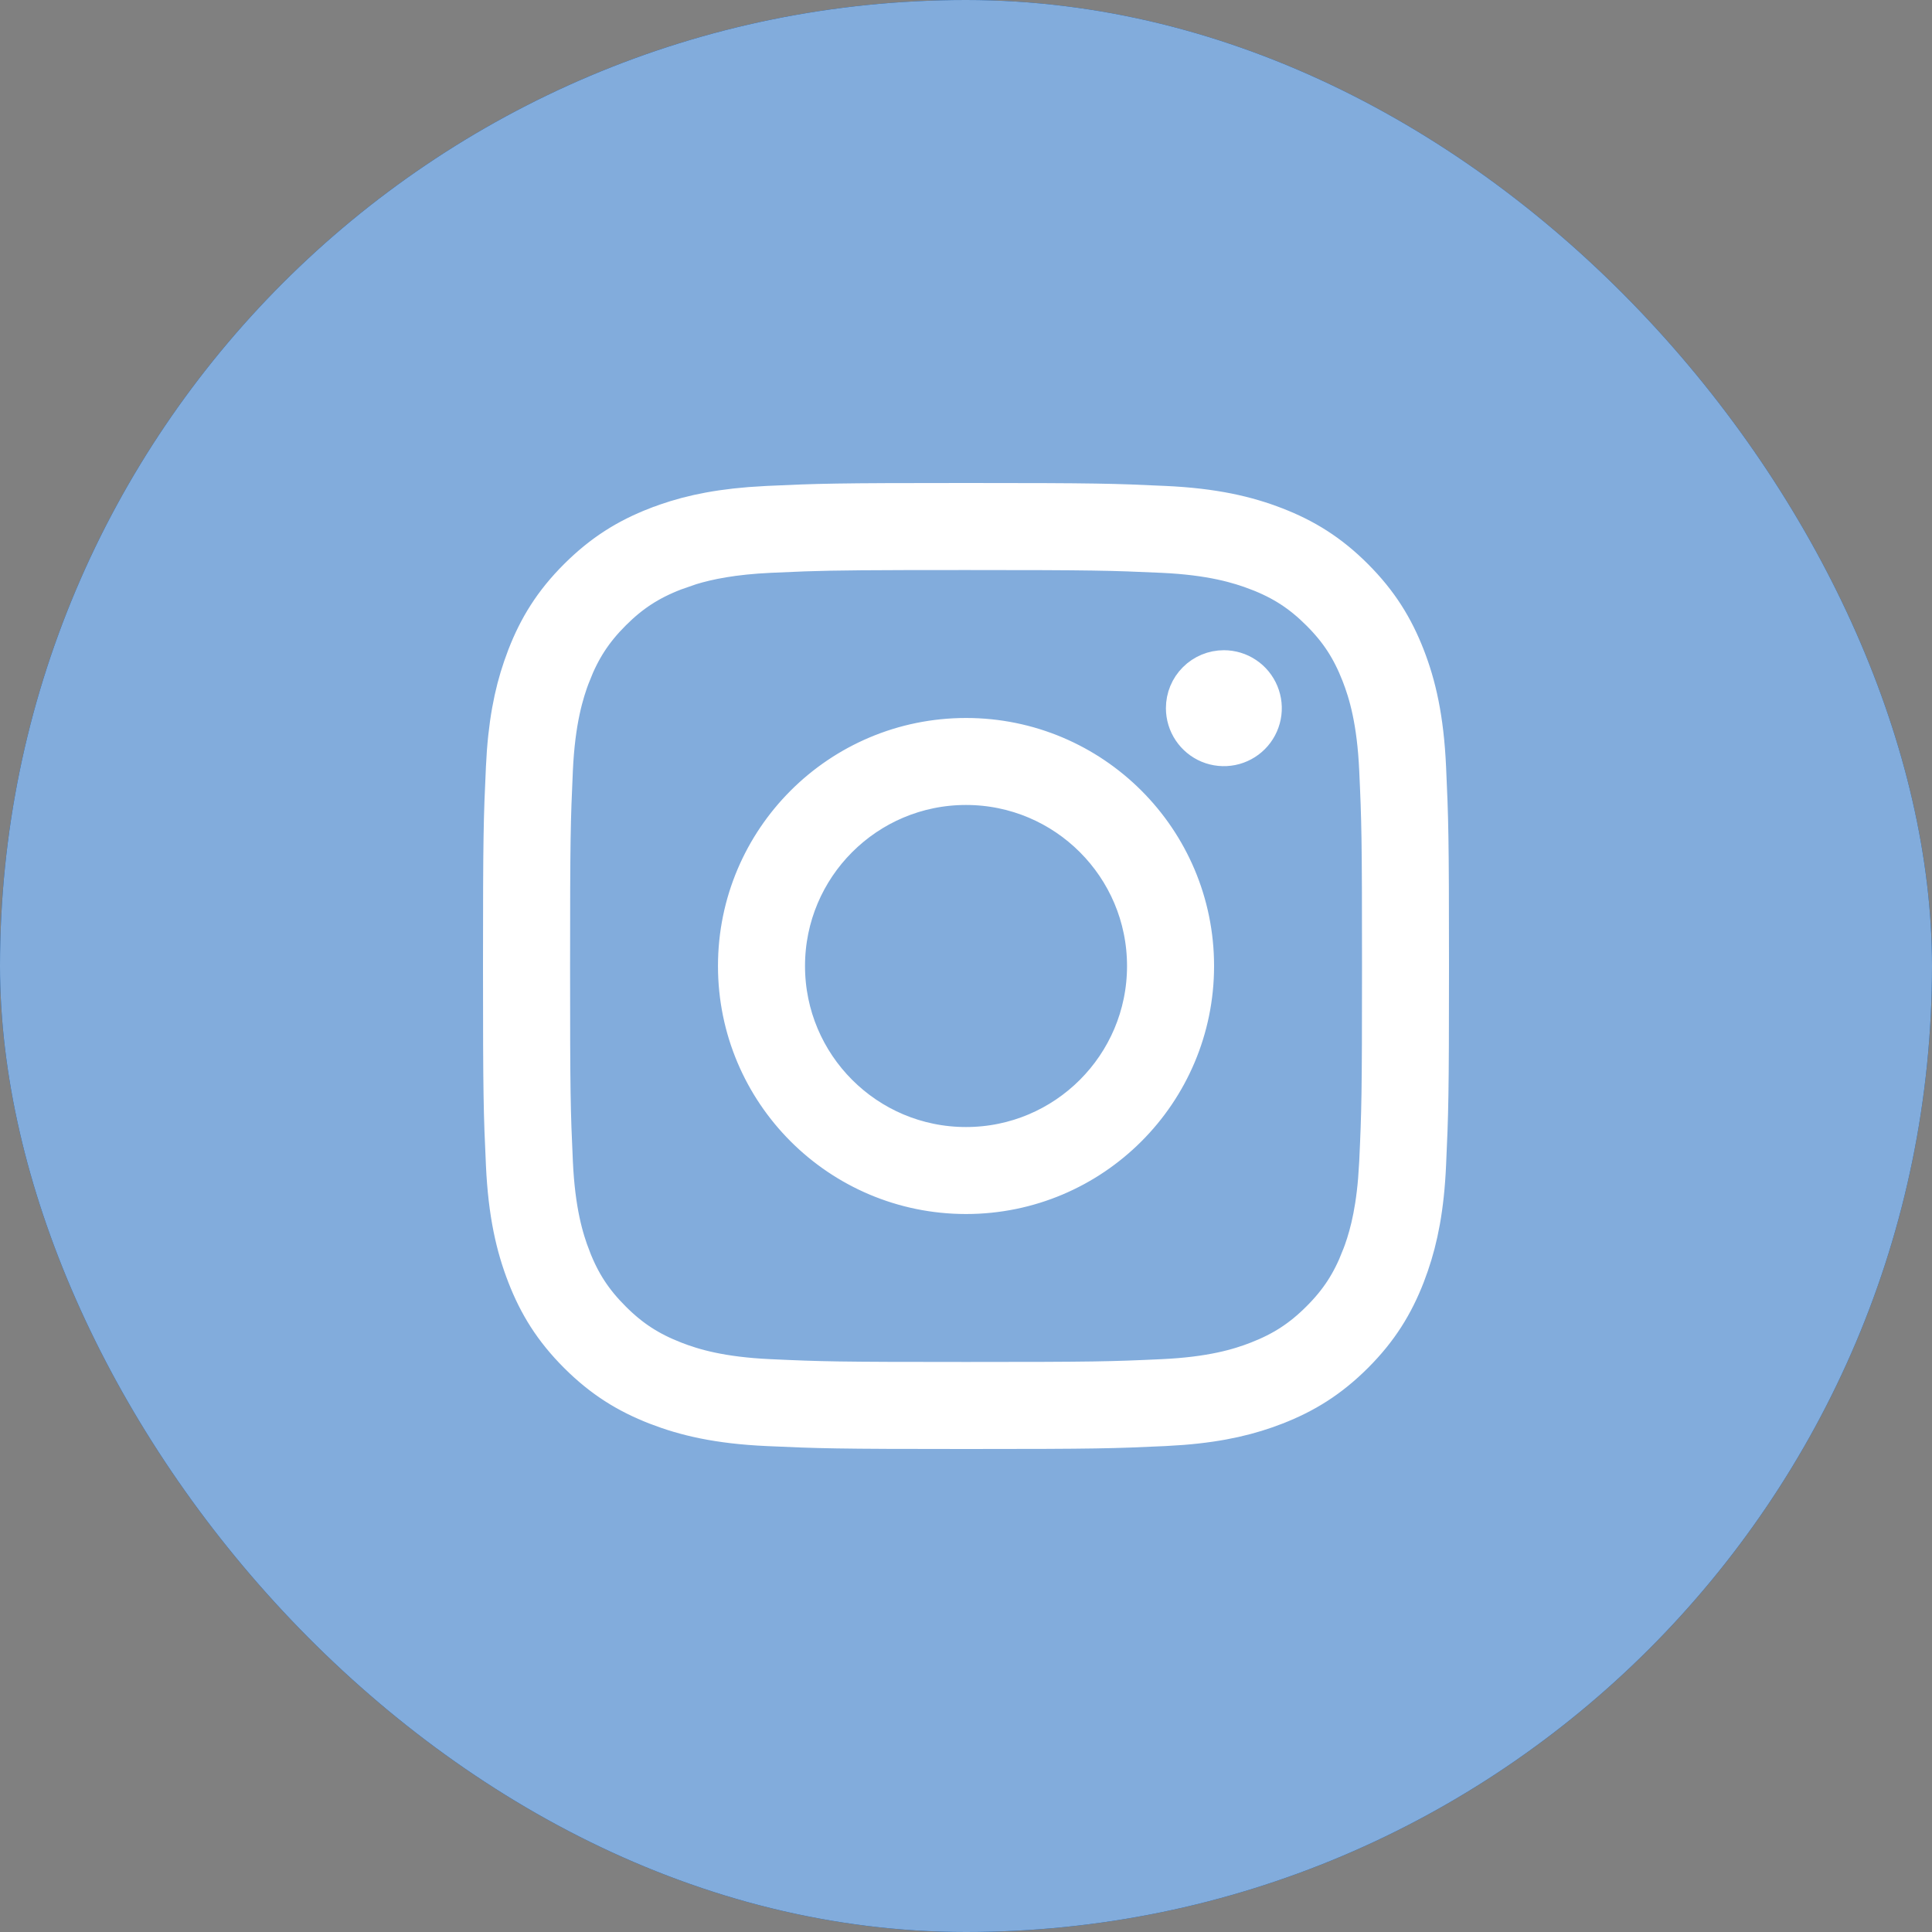
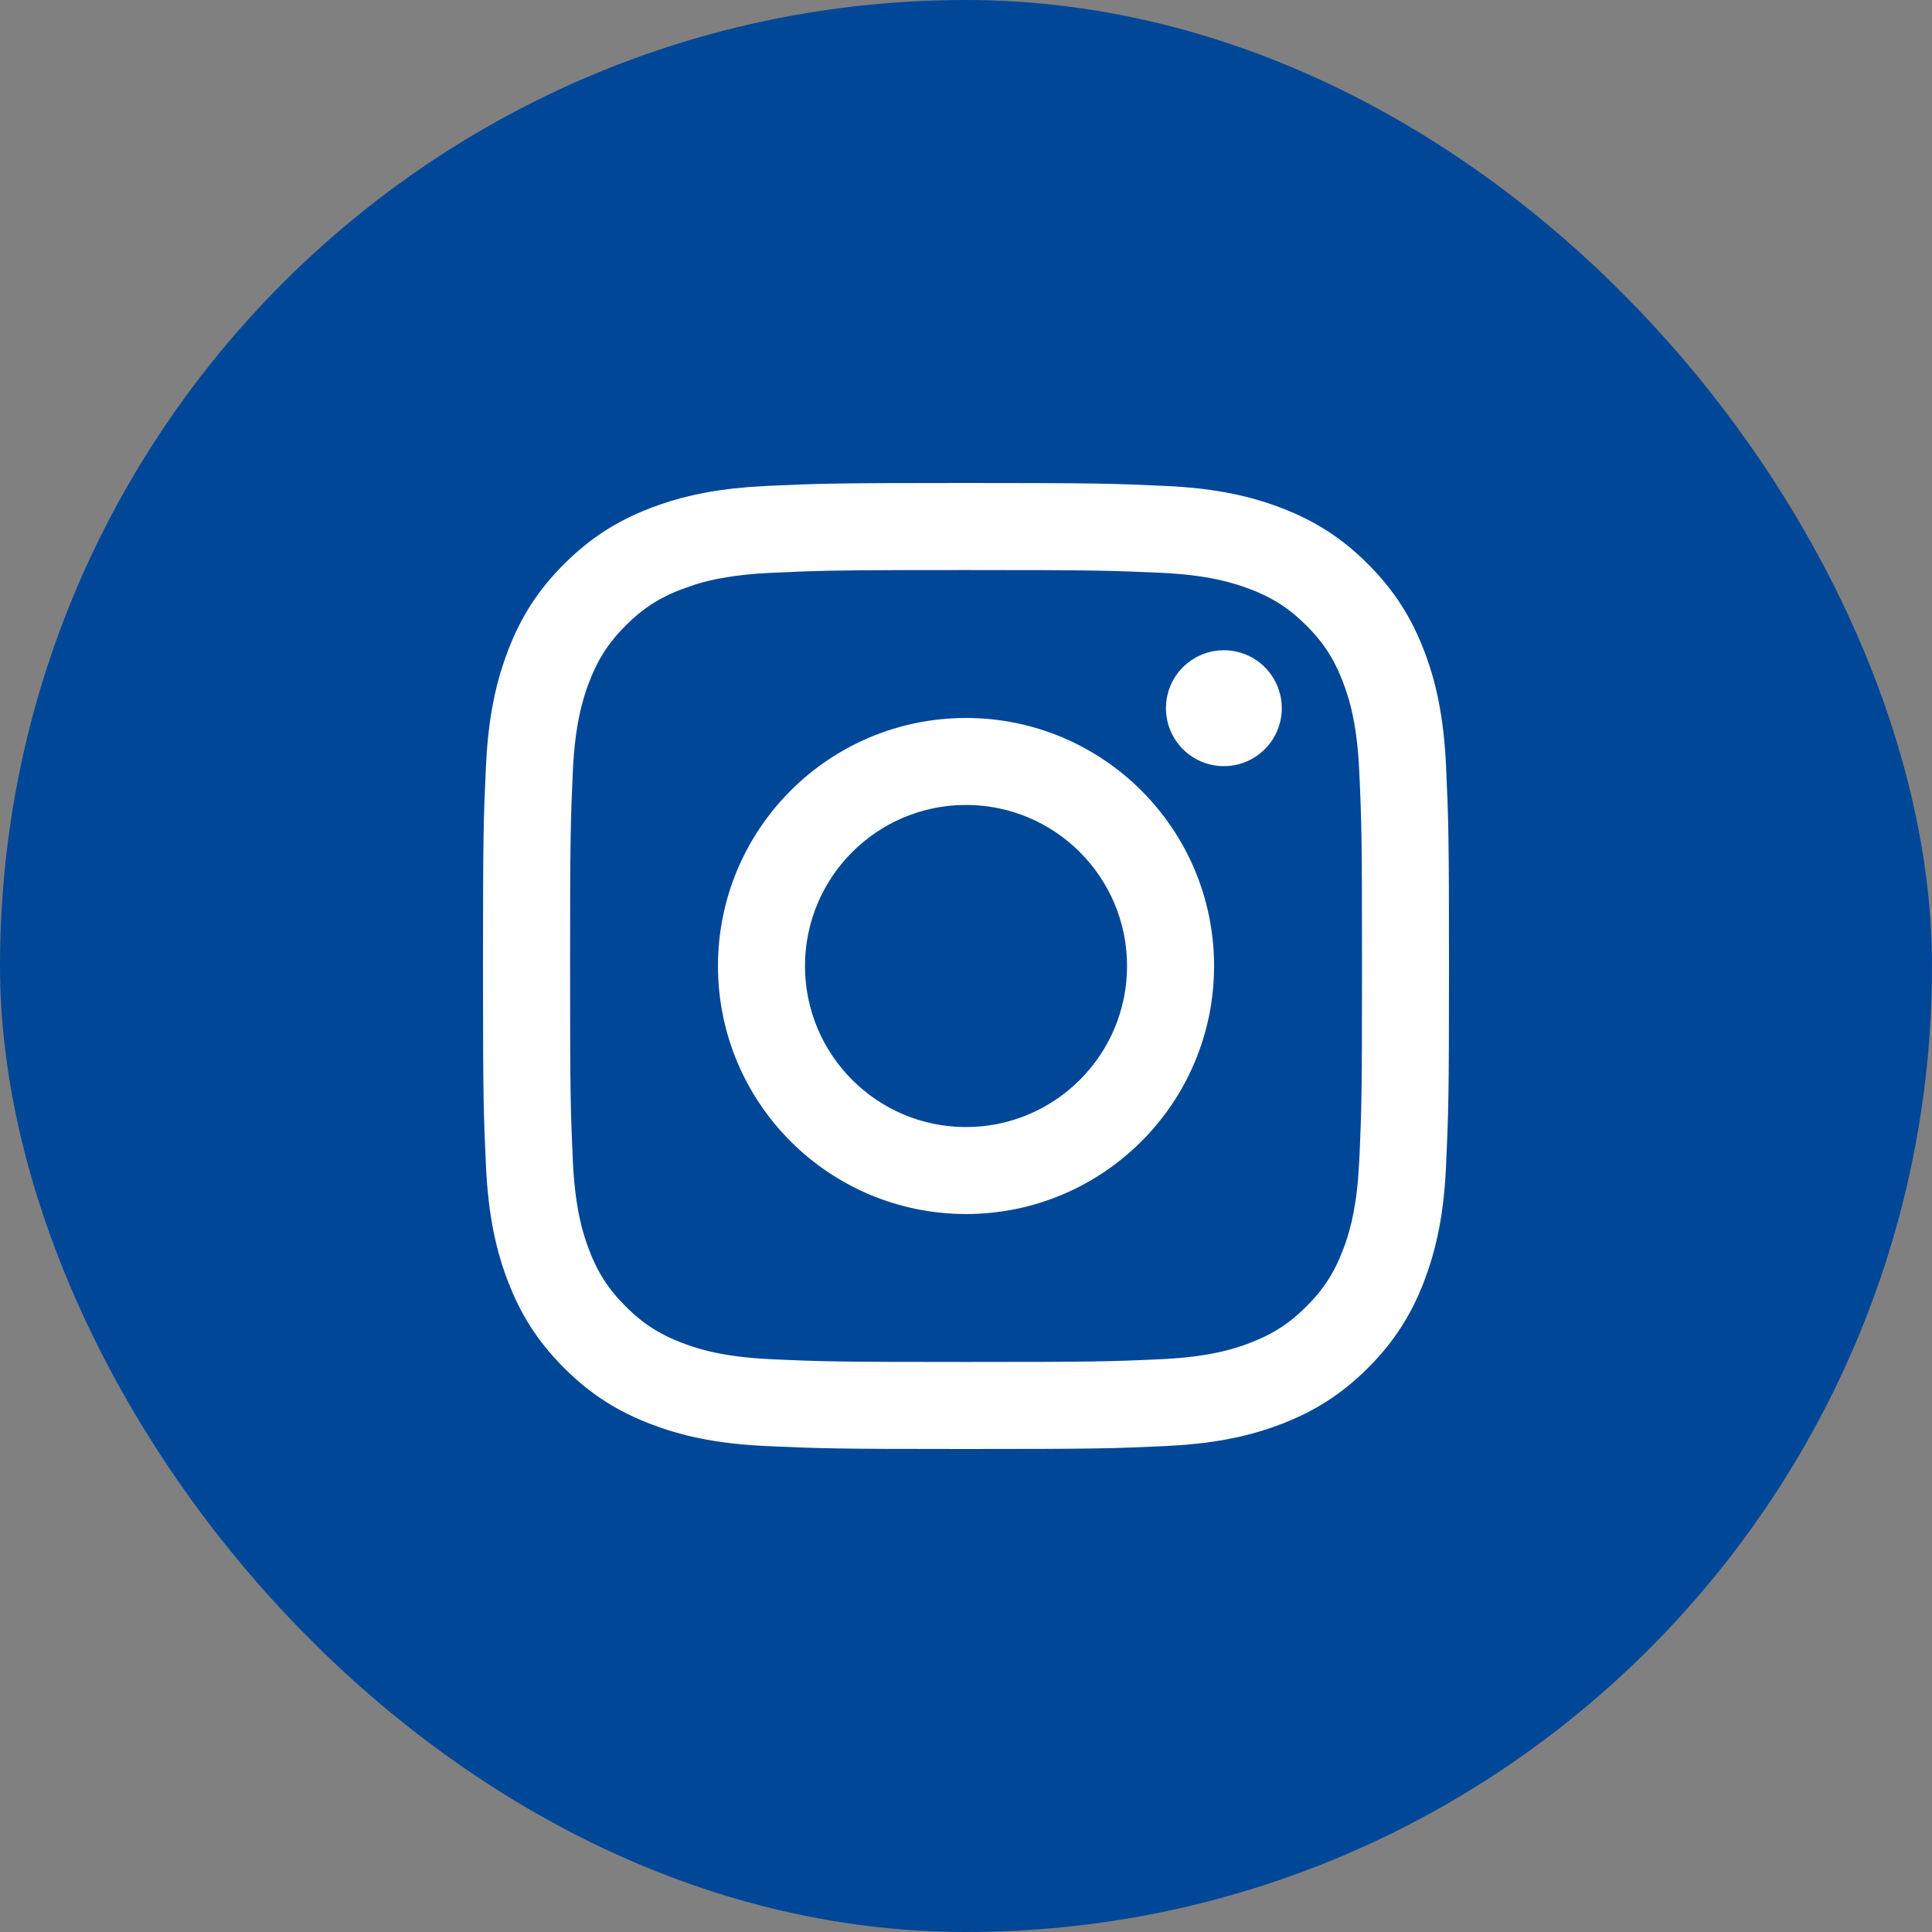
<svg xmlns="http://www.w3.org/2000/svg" width="40" height="40" viewBox="0 0 40 40" fill="none">
  <rect x="0" y="0" width="40" height="40" fill="#808080" stroke="none" />
  <rect width="40" height="40" rx="20" fill="#004798" />
-   <rect width="40" height="40" rx="20" fill="#82ACDC" />
  <path d="M20.002 10.5C22.715 10.5 23.047 10.511 24.102 10.56V10.56C25.117 10.606 25.79 10.766 26.37 10.991C26.967 11.223 27.466 11.528 27.969 12.032C28.472 12.536 28.777 13.034 29.01 13.631C29.235 14.209 29.394 14.883 29.44 15.9C29.488 16.955 29.5 17.287 29.5 20C29.5 22.713 29.488 23.045 29.44 24.101C29.401 24.99 29.273 25.616 29.091 26.146L29.01 26.369C28.777 26.967 28.472 27.465 27.969 27.968C27.465 28.471 26.967 28.776 26.369 29.009C25.863 29.206 25.285 29.352 24.467 29.417L24.101 29.44C23.046 29.489 22.713 29.5 20 29.5C17.288 29.5 16.956 29.488 15.9 29.44C14.883 29.394 14.211 29.234 13.631 29.009C13.033 28.776 12.536 28.471 12.032 27.968C11.529 27.465 11.223 26.967 10.991 26.369C10.766 25.79 10.606 25.117 10.56 24.1C10.511 23.045 10.5 22.713 10.5 20C10.5 17.287 10.511 16.955 10.56 15.9C10.6 15.01 10.728 14.384 10.91 13.854L10.991 13.631C11.223 13.033 11.528 12.535 12.032 12.032C12.537 11.529 13.034 11.223 13.631 10.991H13.632C14.138 10.794 14.716 10.648 15.534 10.583L15.9 10.56C16.956 10.511 17.289 10.5 20.002 10.5ZM20 11.302C17.997 11.302 17.313 11.307 16.646 11.33L15.938 11.36C15.165 11.396 14.644 11.502 14.262 11.619L13.923 11.737C13.391 11.943 12.998 12.199 12.599 12.599C12.2 12.998 11.946 13.391 11.739 13.921L11.738 13.922C11.584 14.323 11.408 14.906 11.361 15.937C11.313 17.003 11.303 17.328 11.303 20C11.303 22.672 11.312 22.999 11.361 24.064C11.408 25.092 11.582 25.676 11.738 26.078V26.079C11.944 26.61 12.2 27.002 12.6 27.401C12.999 27.801 13.392 28.055 13.922 28.262C14.324 28.419 14.908 28.593 15.938 28.64C17.003 28.689 17.328 28.698 20 28.698C22.672 28.698 22.999 28.689 24.064 28.64C25.094 28.593 25.677 28.419 26.08 28.262C26.61 28.055 27.003 27.8 27.402 27.401C27.802 27.002 28.056 26.61 28.263 26.08L28.264 26.079C28.4 25.728 28.55 25.238 28.617 24.431L28.641 24.064C28.69 22.998 28.699 22.672 28.699 20C28.699 17.328 28.69 17.003 28.641 15.937C28.594 14.907 28.42 14.322 28.263 13.92C28.056 13.39 27.803 12.998 27.402 12.598C27.003 12.199 26.61 11.943 26.079 11.737H26.078C25.677 11.583 25.095 11.407 24.064 11.36C22.998 11.312 22.672 11.302 20 11.302ZM20 15.365C22.56 15.365 24.636 17.44 24.636 20C24.636 22.56 22.56 24.635 20 24.635C17.44 24.634 15.365 22.56 15.365 20C15.365 17.44 17.44 15.366 20 15.365ZM20 16.166C17.883 16.166 16.167 17.883 16.167 20C16.167 22.117 17.883 23.834 20 23.834C22.117 23.834 23.834 22.117 23.834 20C23.834 17.883 22.117 16.166 20 16.166ZM25.339 13.962C25.477 13.962 25.613 14.003 25.727 14.08C25.843 14.157 25.932 14.267 25.985 14.395C26.038 14.523 26.052 14.663 26.025 14.799C25.998 14.934 25.932 15.059 25.834 15.157C25.736 15.255 25.611 15.322 25.476 15.349C25.34 15.376 25.198 15.362 25.07 15.309C24.943 15.256 24.834 15.166 24.757 15.051C24.68 14.936 24.639 14.8 24.639 14.662C24.639 14.476 24.712 14.298 24.844 14.167C24.975 14.036 25.153 13.962 25.339 13.962Z" fill="white" stroke="white" />
</svg>